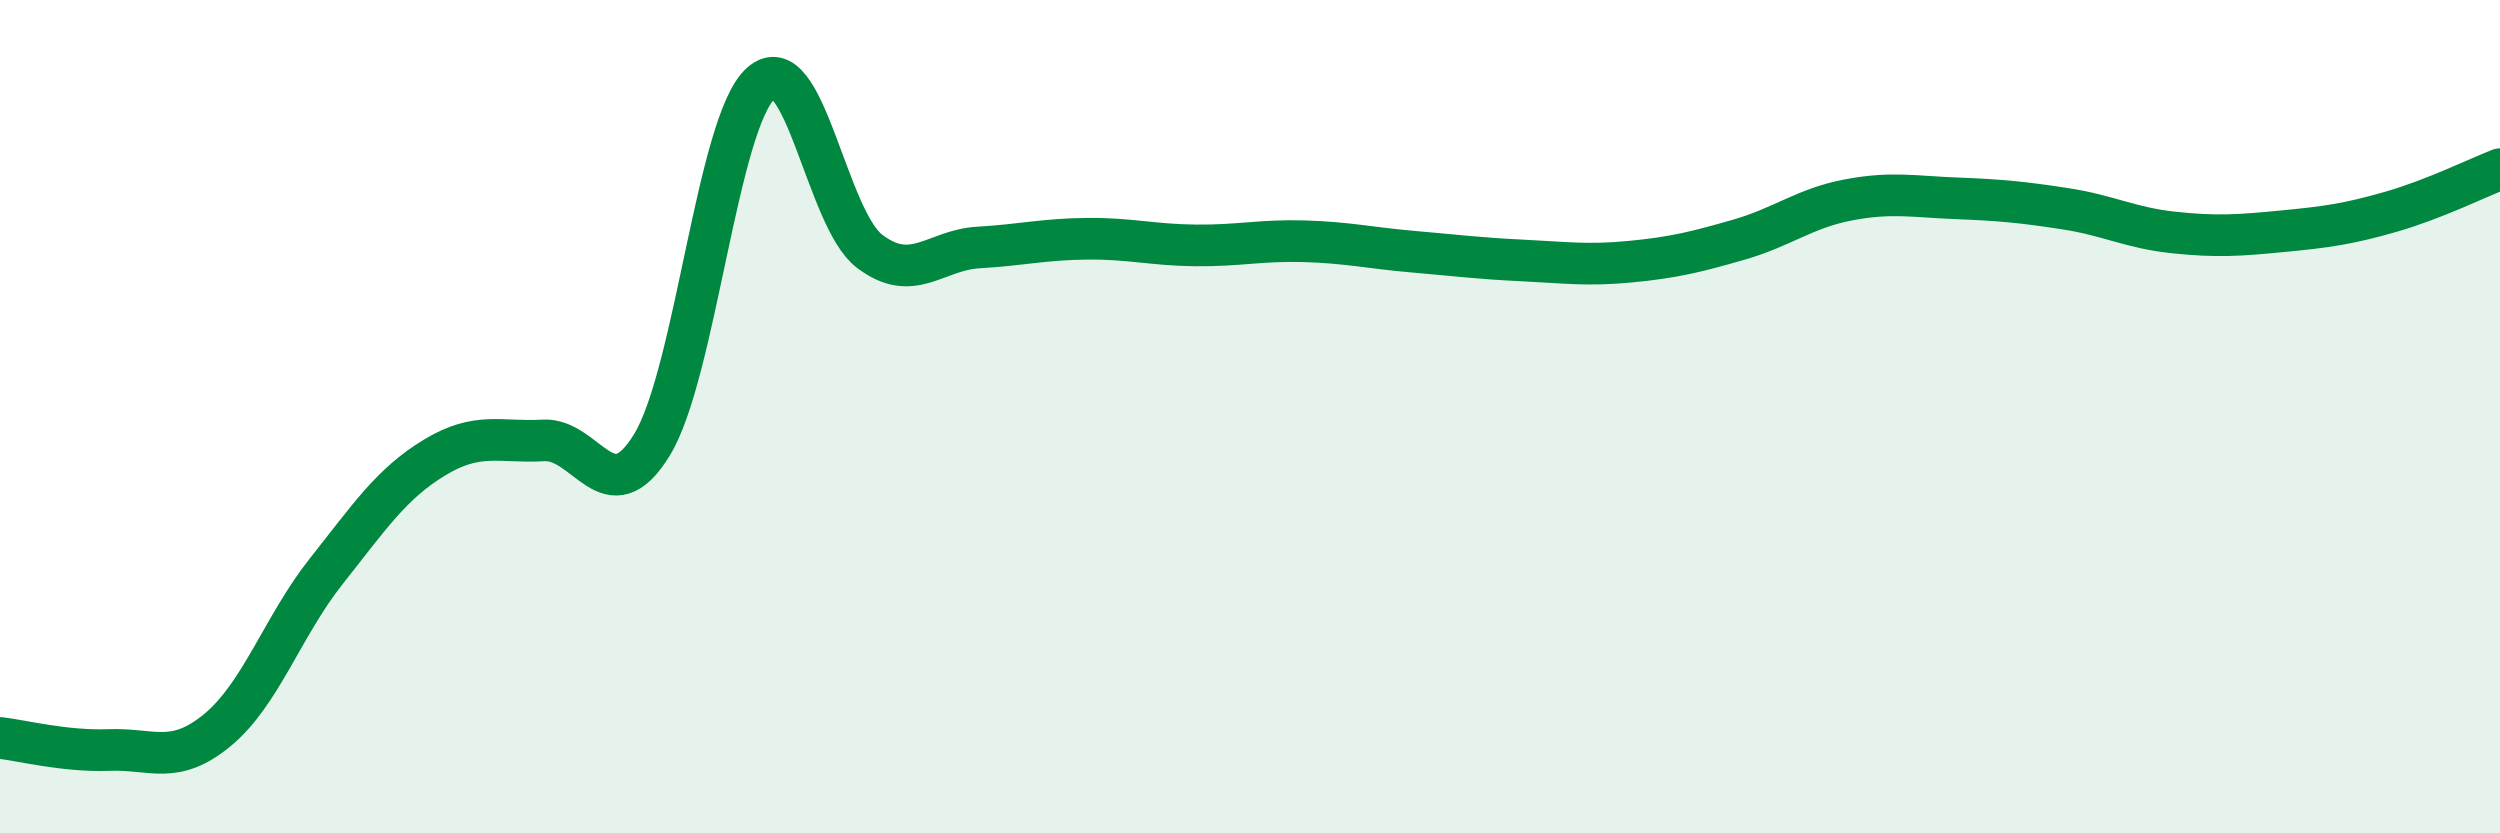
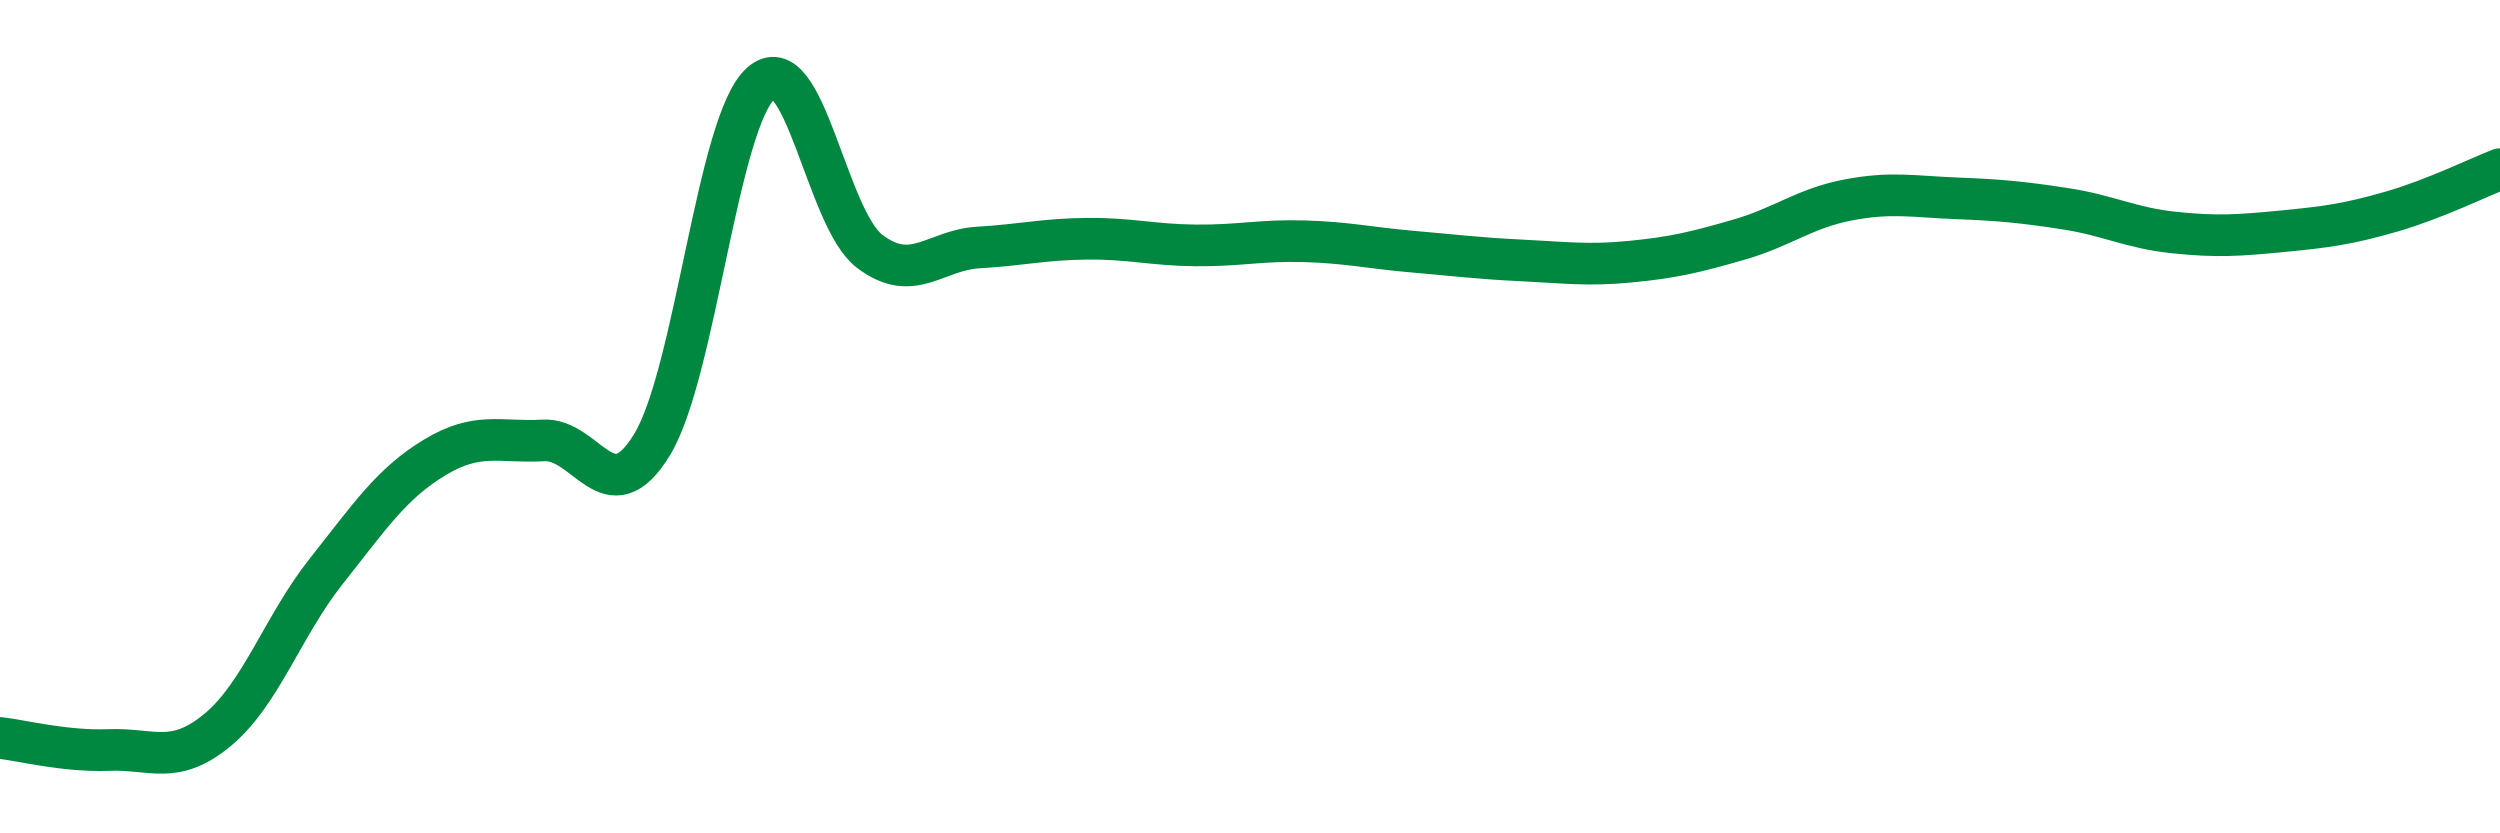
<svg xmlns="http://www.w3.org/2000/svg" width="60" height="20" viewBox="0 0 60 20">
-   <path d="M 0,17.71 C 0.52,17.77 1.57,18.04 2.61,18 C 3.65,17.96 4.18,18.38 5.22,17.52 C 6.26,16.66 6.79,15.02 7.83,13.71 C 8.87,12.4 9.39,11.61 10.43,10.98 C 11.47,10.35 12,10.63 13.04,10.57 C 14.08,10.51 14.61,12.38 15.65,10.67 C 16.69,8.96 17.22,2.93 18.26,2 C 19.3,1.07 19.83,5.24 20.87,6.03 C 21.91,6.82 22.44,6 23.48,5.94 C 24.52,5.88 25.05,5.74 26.09,5.73 C 27.13,5.72 27.66,5.88 28.7,5.89 C 29.74,5.9 30.26,5.76 31.3,5.79 C 32.34,5.82 32.87,5.95 33.91,6.04 C 34.95,6.13 35.48,6.2 36.52,6.25 C 37.56,6.3 38.09,6.38 39.13,6.28 C 40.17,6.18 40.7,6.05 41.74,5.75 C 42.78,5.45 43.31,5 44.35,4.8 C 45.39,4.6 45.92,4.72 46.96,4.76 C 48,4.8 48.53,4.85 49.57,5.01 C 50.61,5.17 51.13,5.47 52.17,5.58 C 53.21,5.69 53.74,5.65 54.78,5.55 C 55.82,5.45 56.35,5.38 57.39,5.08 C 58.43,4.78 59.48,4.26 60,4.06L60 20L0 20Z" fill="#008740" opacity="0.1" stroke-linecap="round" stroke-linejoin="round" />
  <path d="M 0,17.71 C 0.52,17.77 1.57,18.04 2.61,18 C 3.65,17.96 4.18,18.38 5.22,17.52 C 6.26,16.66 6.79,15.02 7.83,13.71 C 8.87,12.4 9.39,11.61 10.43,10.98 C 11.47,10.35 12,10.63 13.04,10.57 C 14.08,10.51 14.61,12.38 15.65,10.67 C 16.69,8.96 17.22,2.93 18.26,2 C 19.3,1.07 19.83,5.24 20.87,6.03 C 21.91,6.82 22.44,6 23.48,5.94 C 24.52,5.88 25.05,5.74 26.09,5.73 C 27.13,5.72 27.66,5.88 28.7,5.89 C 29.74,5.9 30.26,5.76 31.3,5.79 C 32.34,5.82 32.87,5.95 33.91,6.04 C 34.95,6.13 35.48,6.2 36.52,6.25 C 37.56,6.3 38.09,6.38 39.13,6.28 C 40.17,6.18 40.7,6.05 41.74,5.75 C 42.78,5.45 43.31,5 44.35,4.8 C 45.39,4.6 45.92,4.72 46.96,4.76 C 48,4.8 48.53,4.85 49.57,5.01 C 50.61,5.17 51.13,5.47 52.17,5.58 C 53.21,5.69 53.74,5.65 54.78,5.55 C 55.82,5.45 56.35,5.38 57.39,5.08 C 58.43,4.78 59.48,4.26 60,4.06" stroke="#008740" stroke-width="1" fill="none" stroke-linecap="round" stroke-linejoin="round" />
</svg>